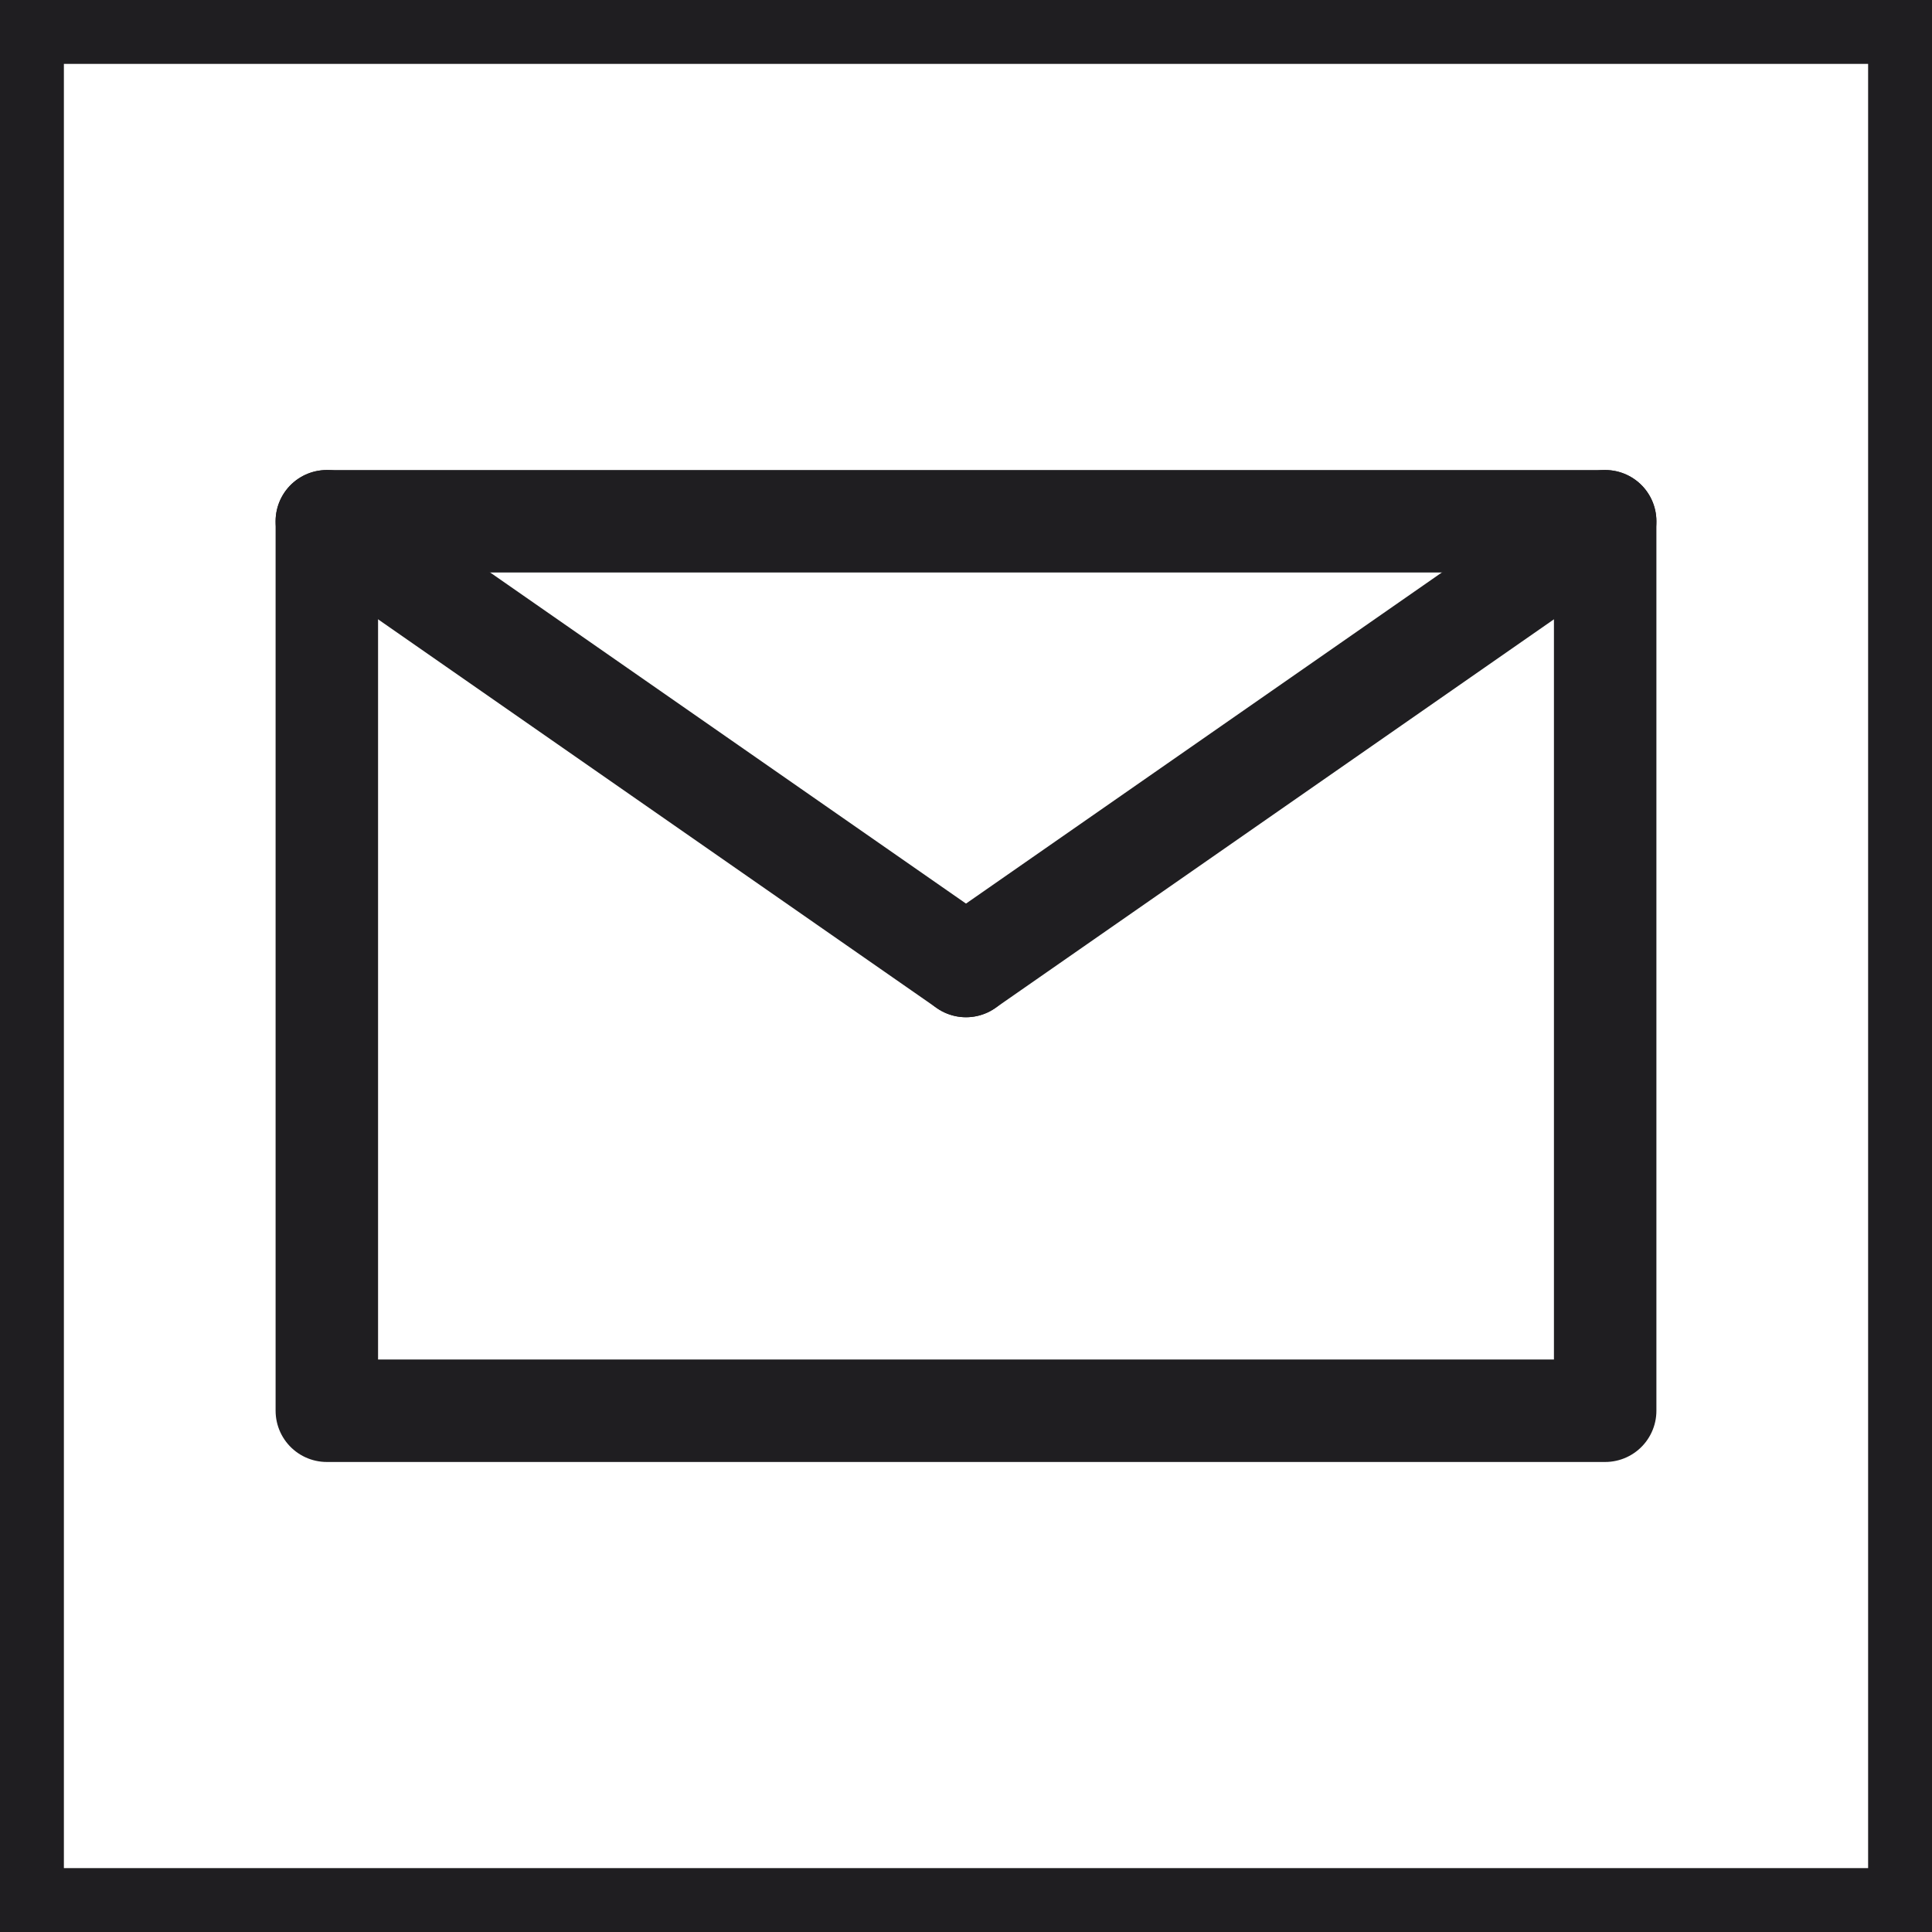
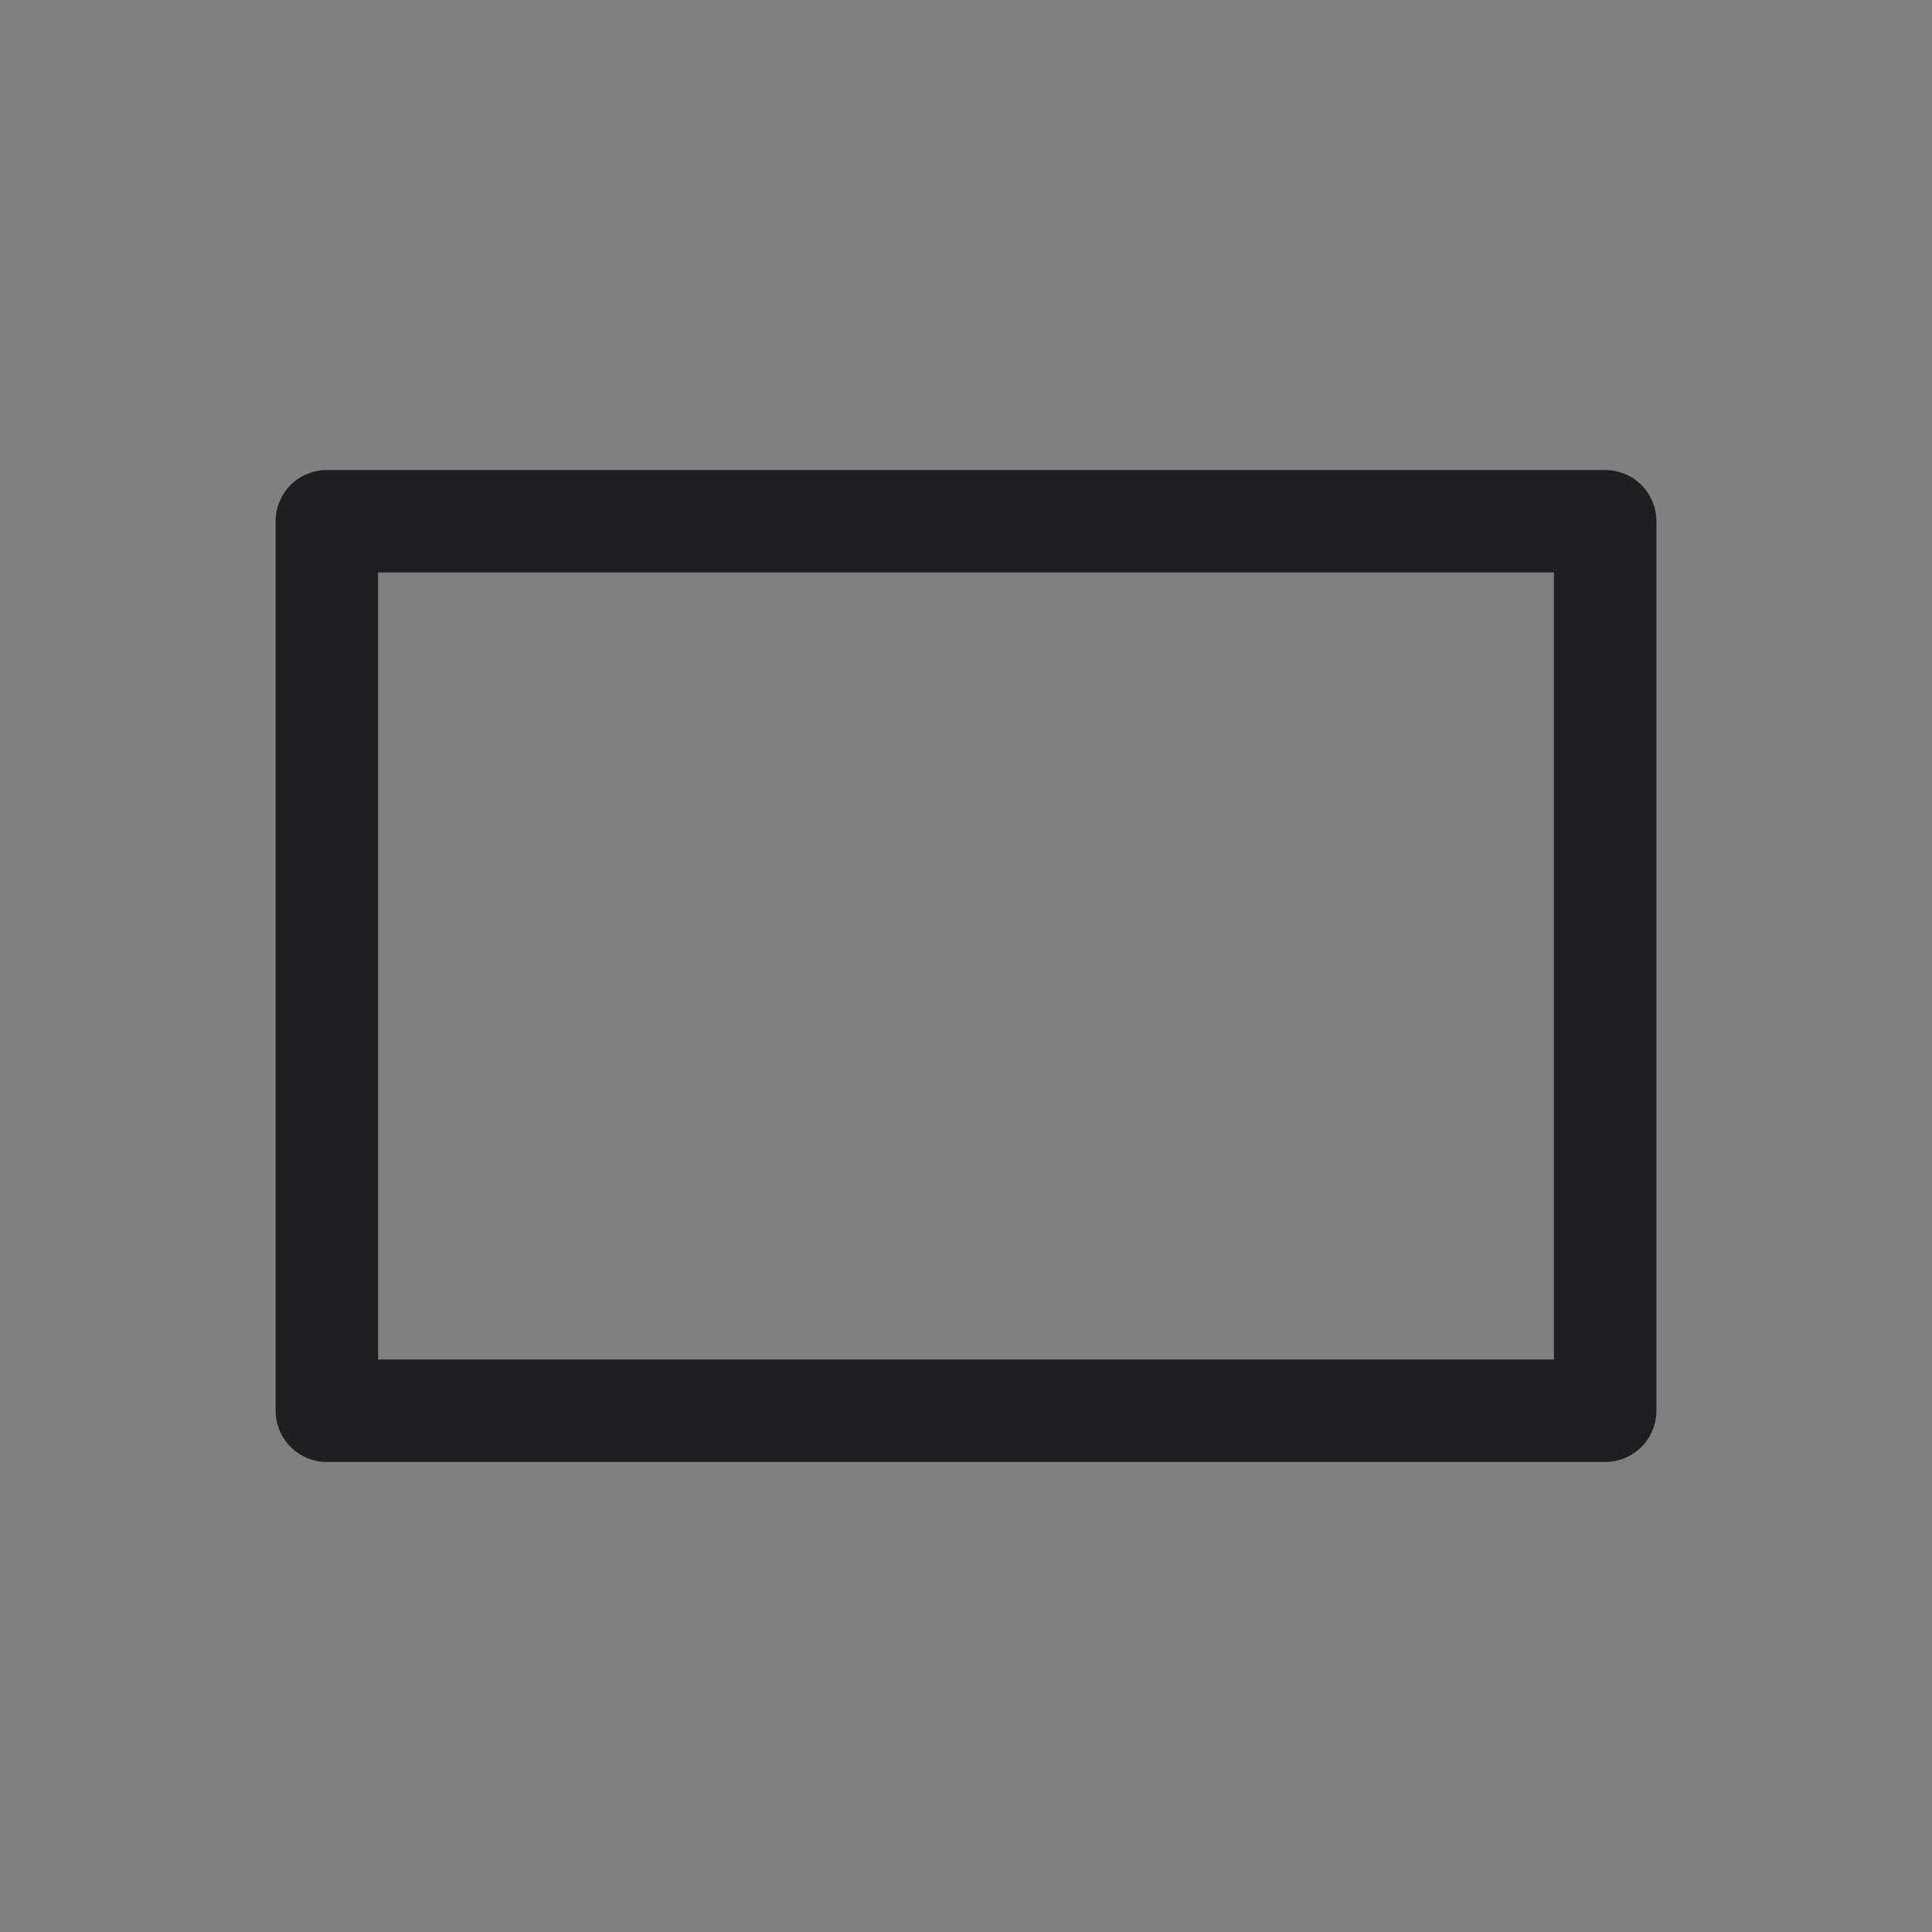
<svg xmlns="http://www.w3.org/2000/svg" version="1.1" id="Livello_1" x="0px" y="0px" width="30px" height="30px" viewBox="0 0 30 30" enable-background="new 0 0 30 30" xml:space="preserve">
  <rect x="0" y="0" width="30" height="30" fill="#808080" stroke="none" />
  <g>
-     <rect x="0.496" y="0.496" fill="#FFFFFF" width="29.008" height="29.008" />
-     <path fill="#1F1E21" d="M29.008,0.992v28.016H0.992V0.992H29.008 M30,0H0v30h30V0L30,0z" />
-   </g>
+     </g>
  <g>
-     <line fill="none" stroke="#1F1E21" stroke-width="1.591" stroke-linecap="round" stroke-linejoin="round" stroke-miterlimit="10" x1="5.075" y1="8.094" x2="15" y2="15" />
-     <line fill="none" stroke="#1F1E21" stroke-width="1.591" stroke-linecap="round" stroke-linejoin="round" stroke-miterlimit="10" x1="15" y1="15" x2="24.925" y2="8.094" />
    <rect x="5.075" y="8.094" fill="none" stroke="#1F1E21" stroke-width="1.591" stroke-linecap="round" stroke-linejoin="round" stroke-miterlimit="10" width="19.85" height="13.812" />
  </g>
</svg>